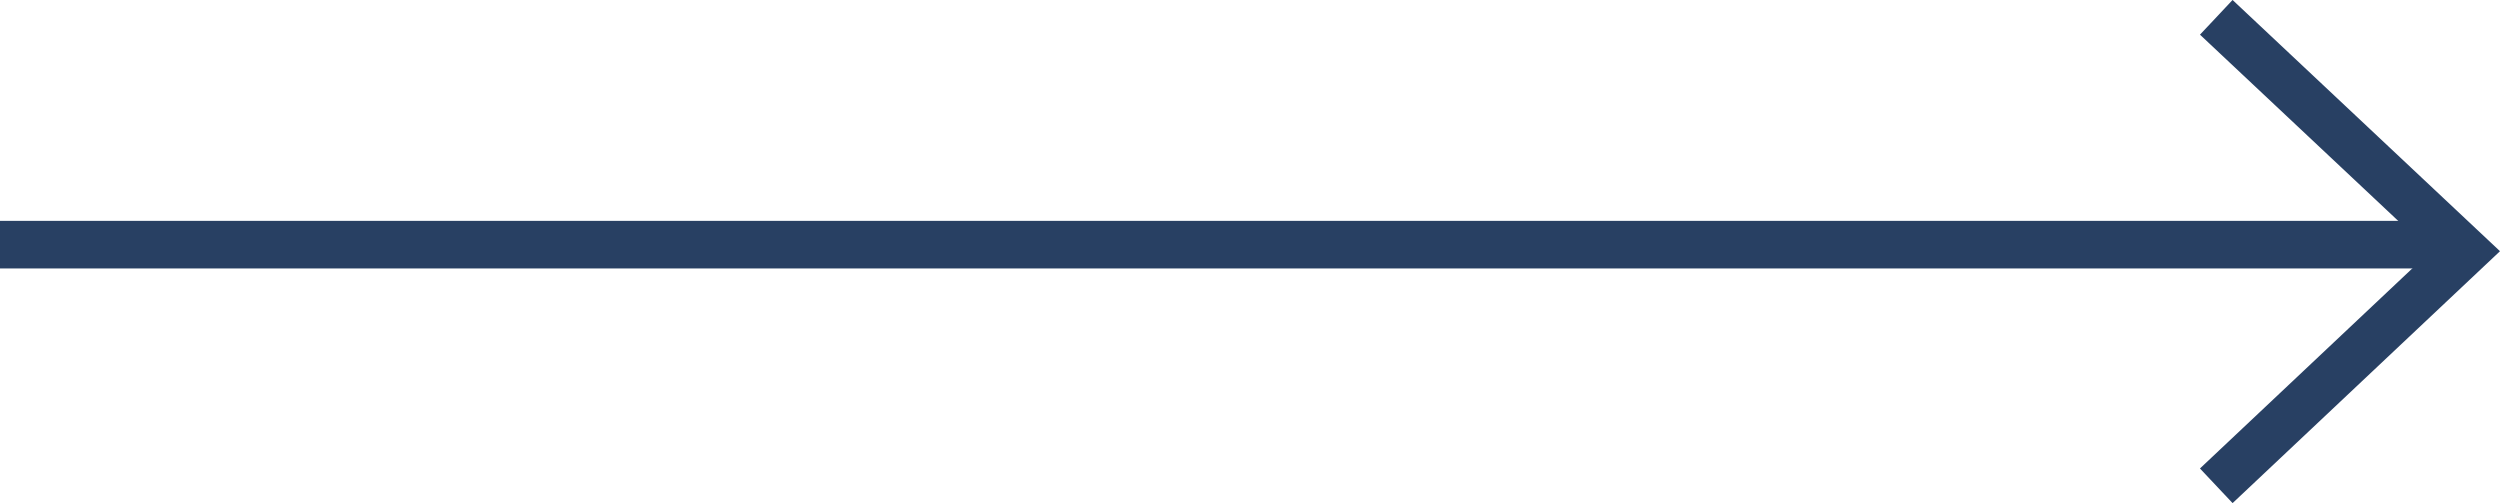
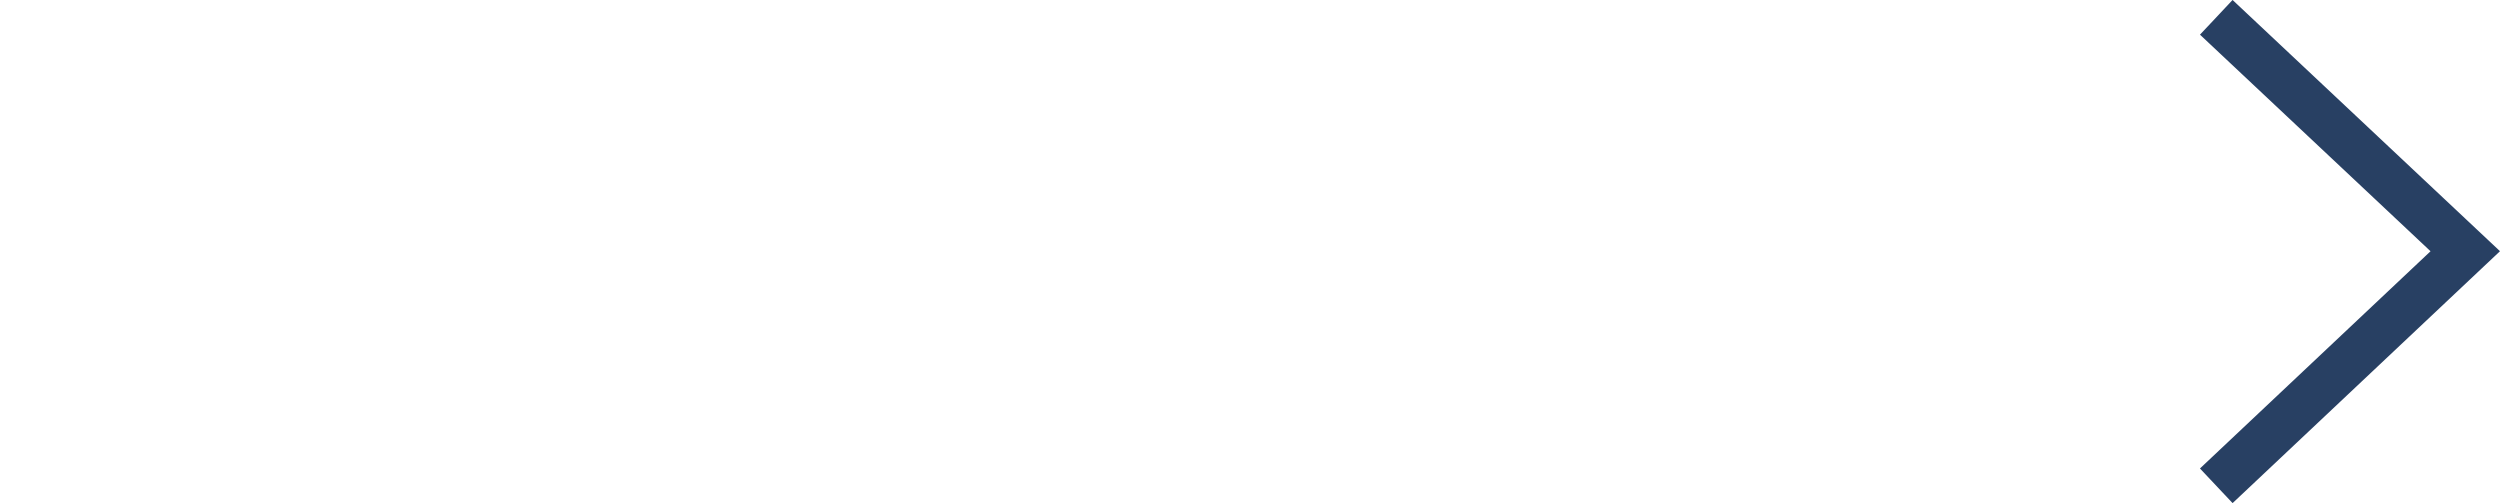
<svg xmlns="http://www.w3.org/2000/svg" width="52.533" height="10.571" viewBox="0 0 52.533 10.571">
  <g id="Gruppe_193" data-name="Gruppe 193" transform="translate(0 0.364)">
-     <line id="Linie_2" data-name="Linie 2" x2="51.664" transform="translate(0 4.777)" fill="none" stroke="#284063" stroke-width="1" />
    <path id="Pfad_112" data-name="Pfad 112" d="M3202.642,6461.128l5.232,4.915-5.232,4.929" transform="translate(-3156.071 -6461.128)" fill="none" stroke="#284063" stroke-width="1" />
  </g>
</svg>